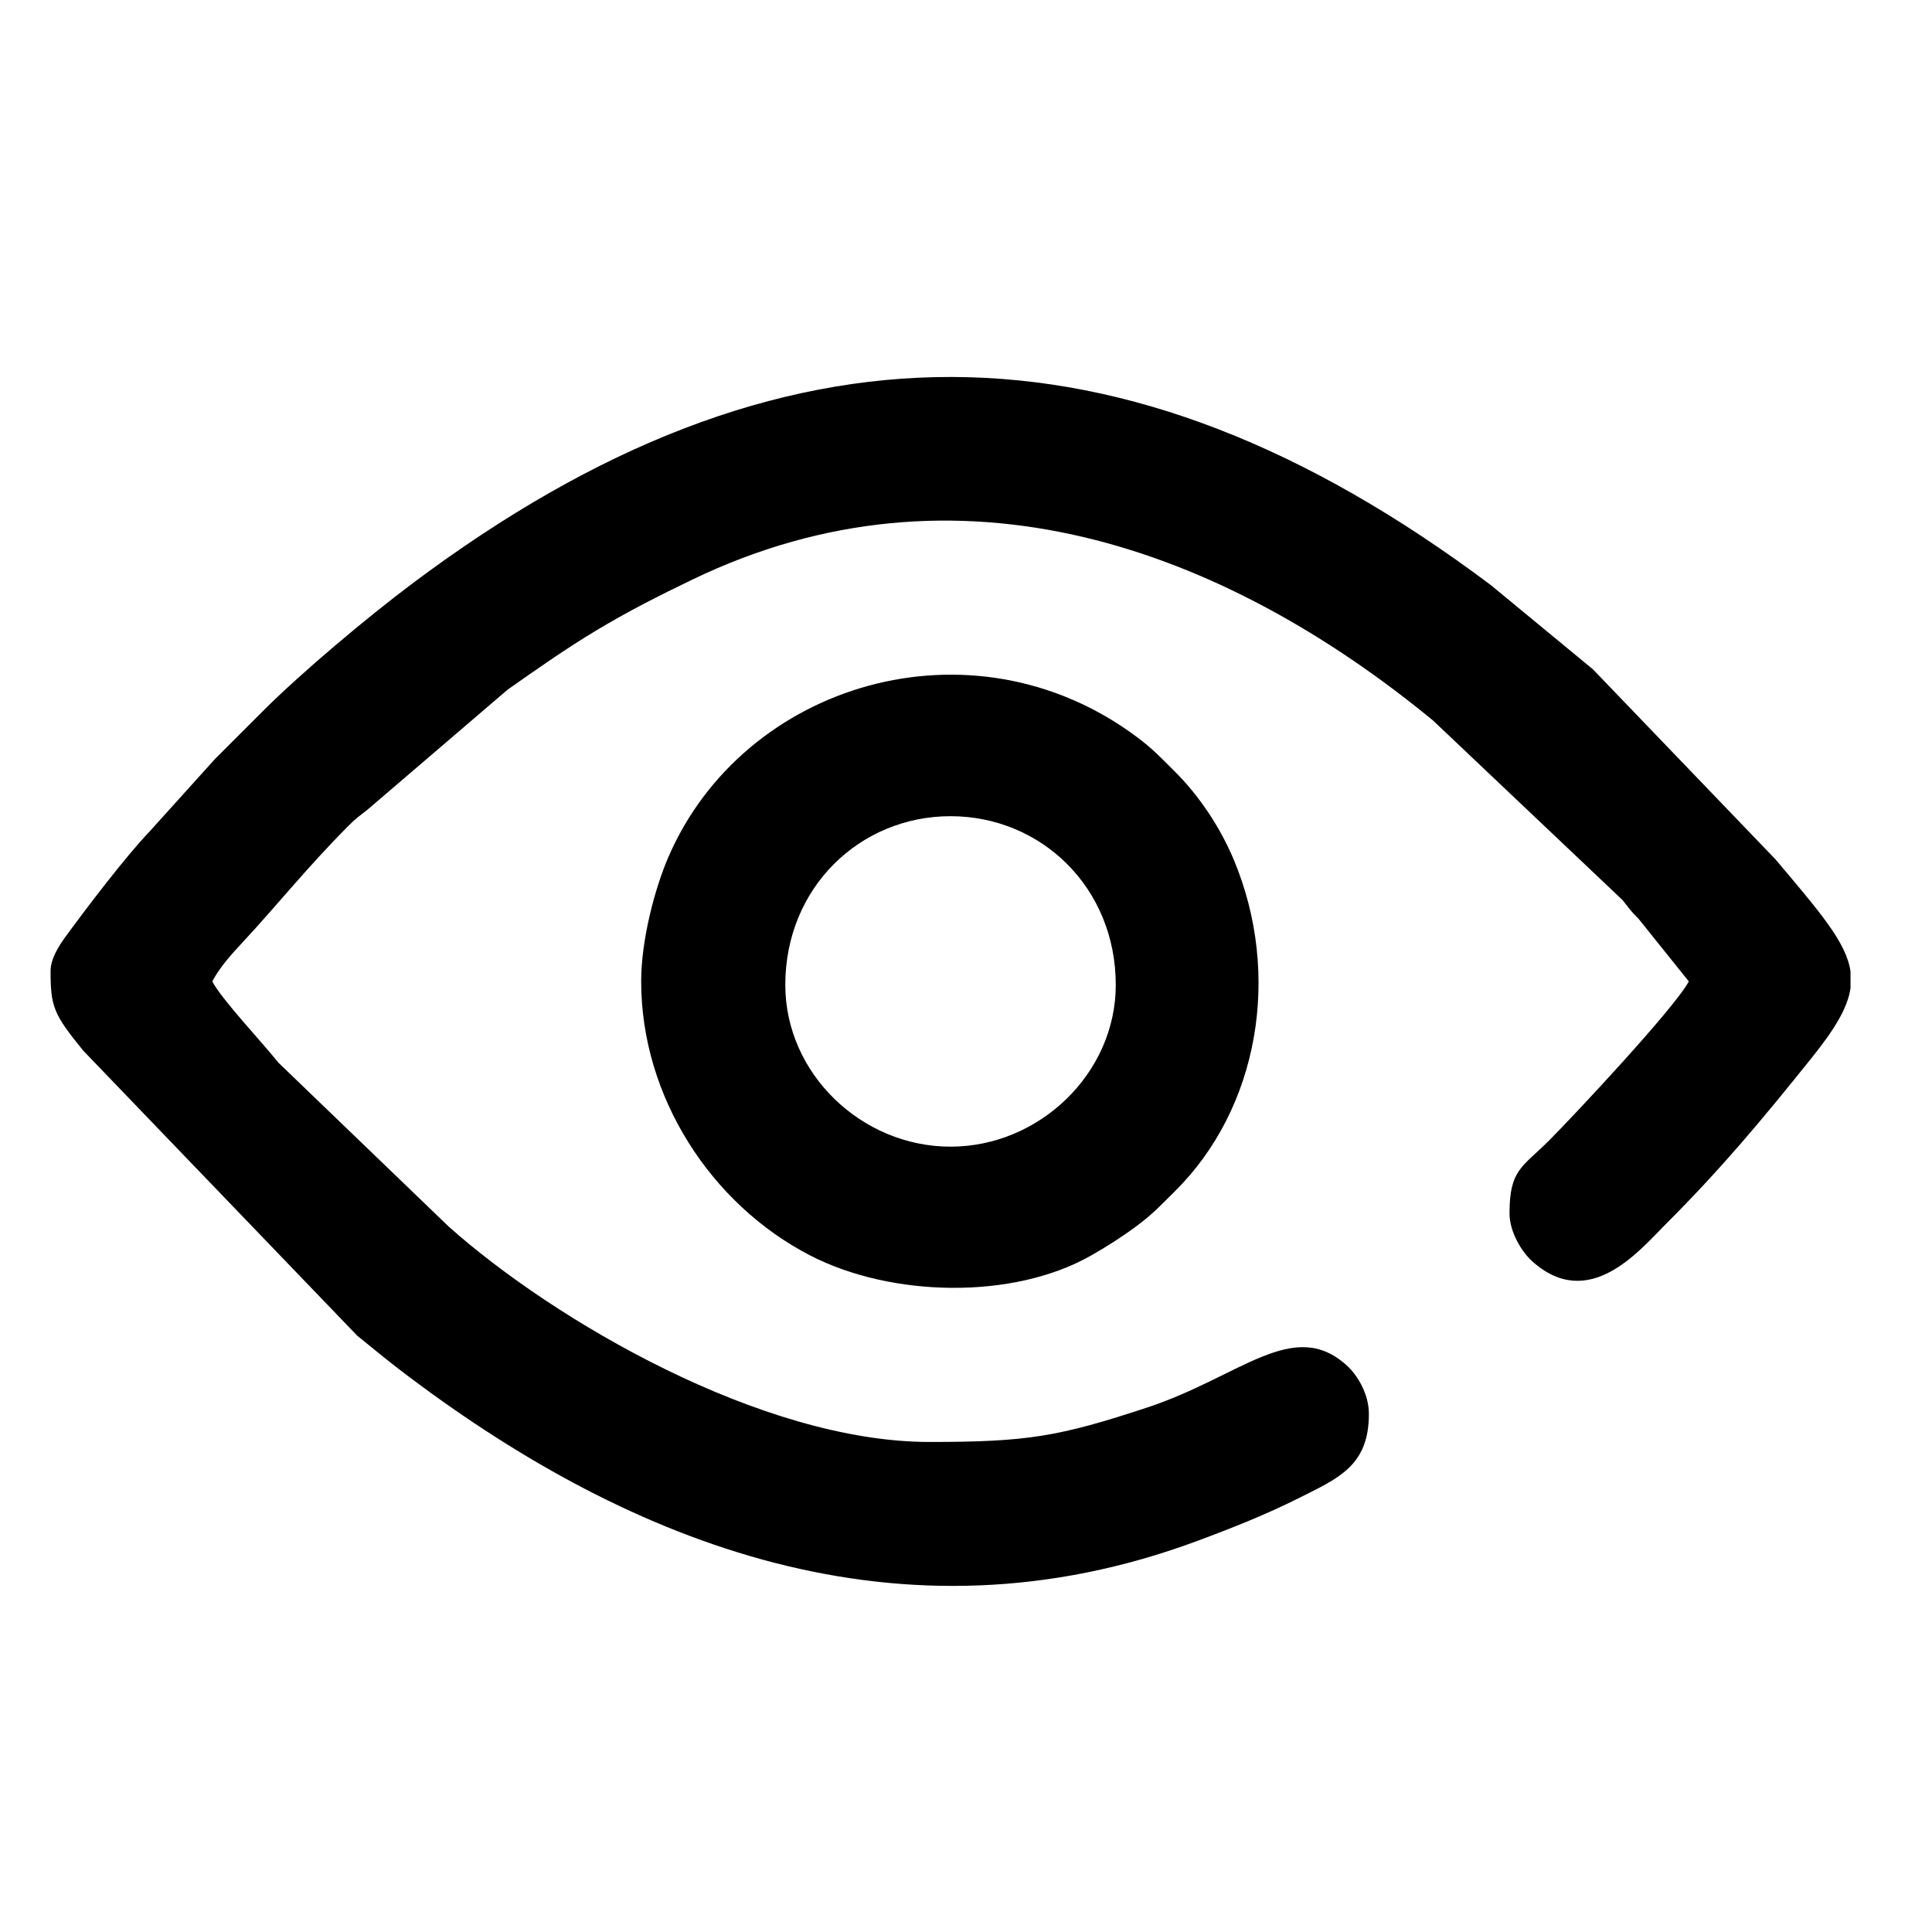
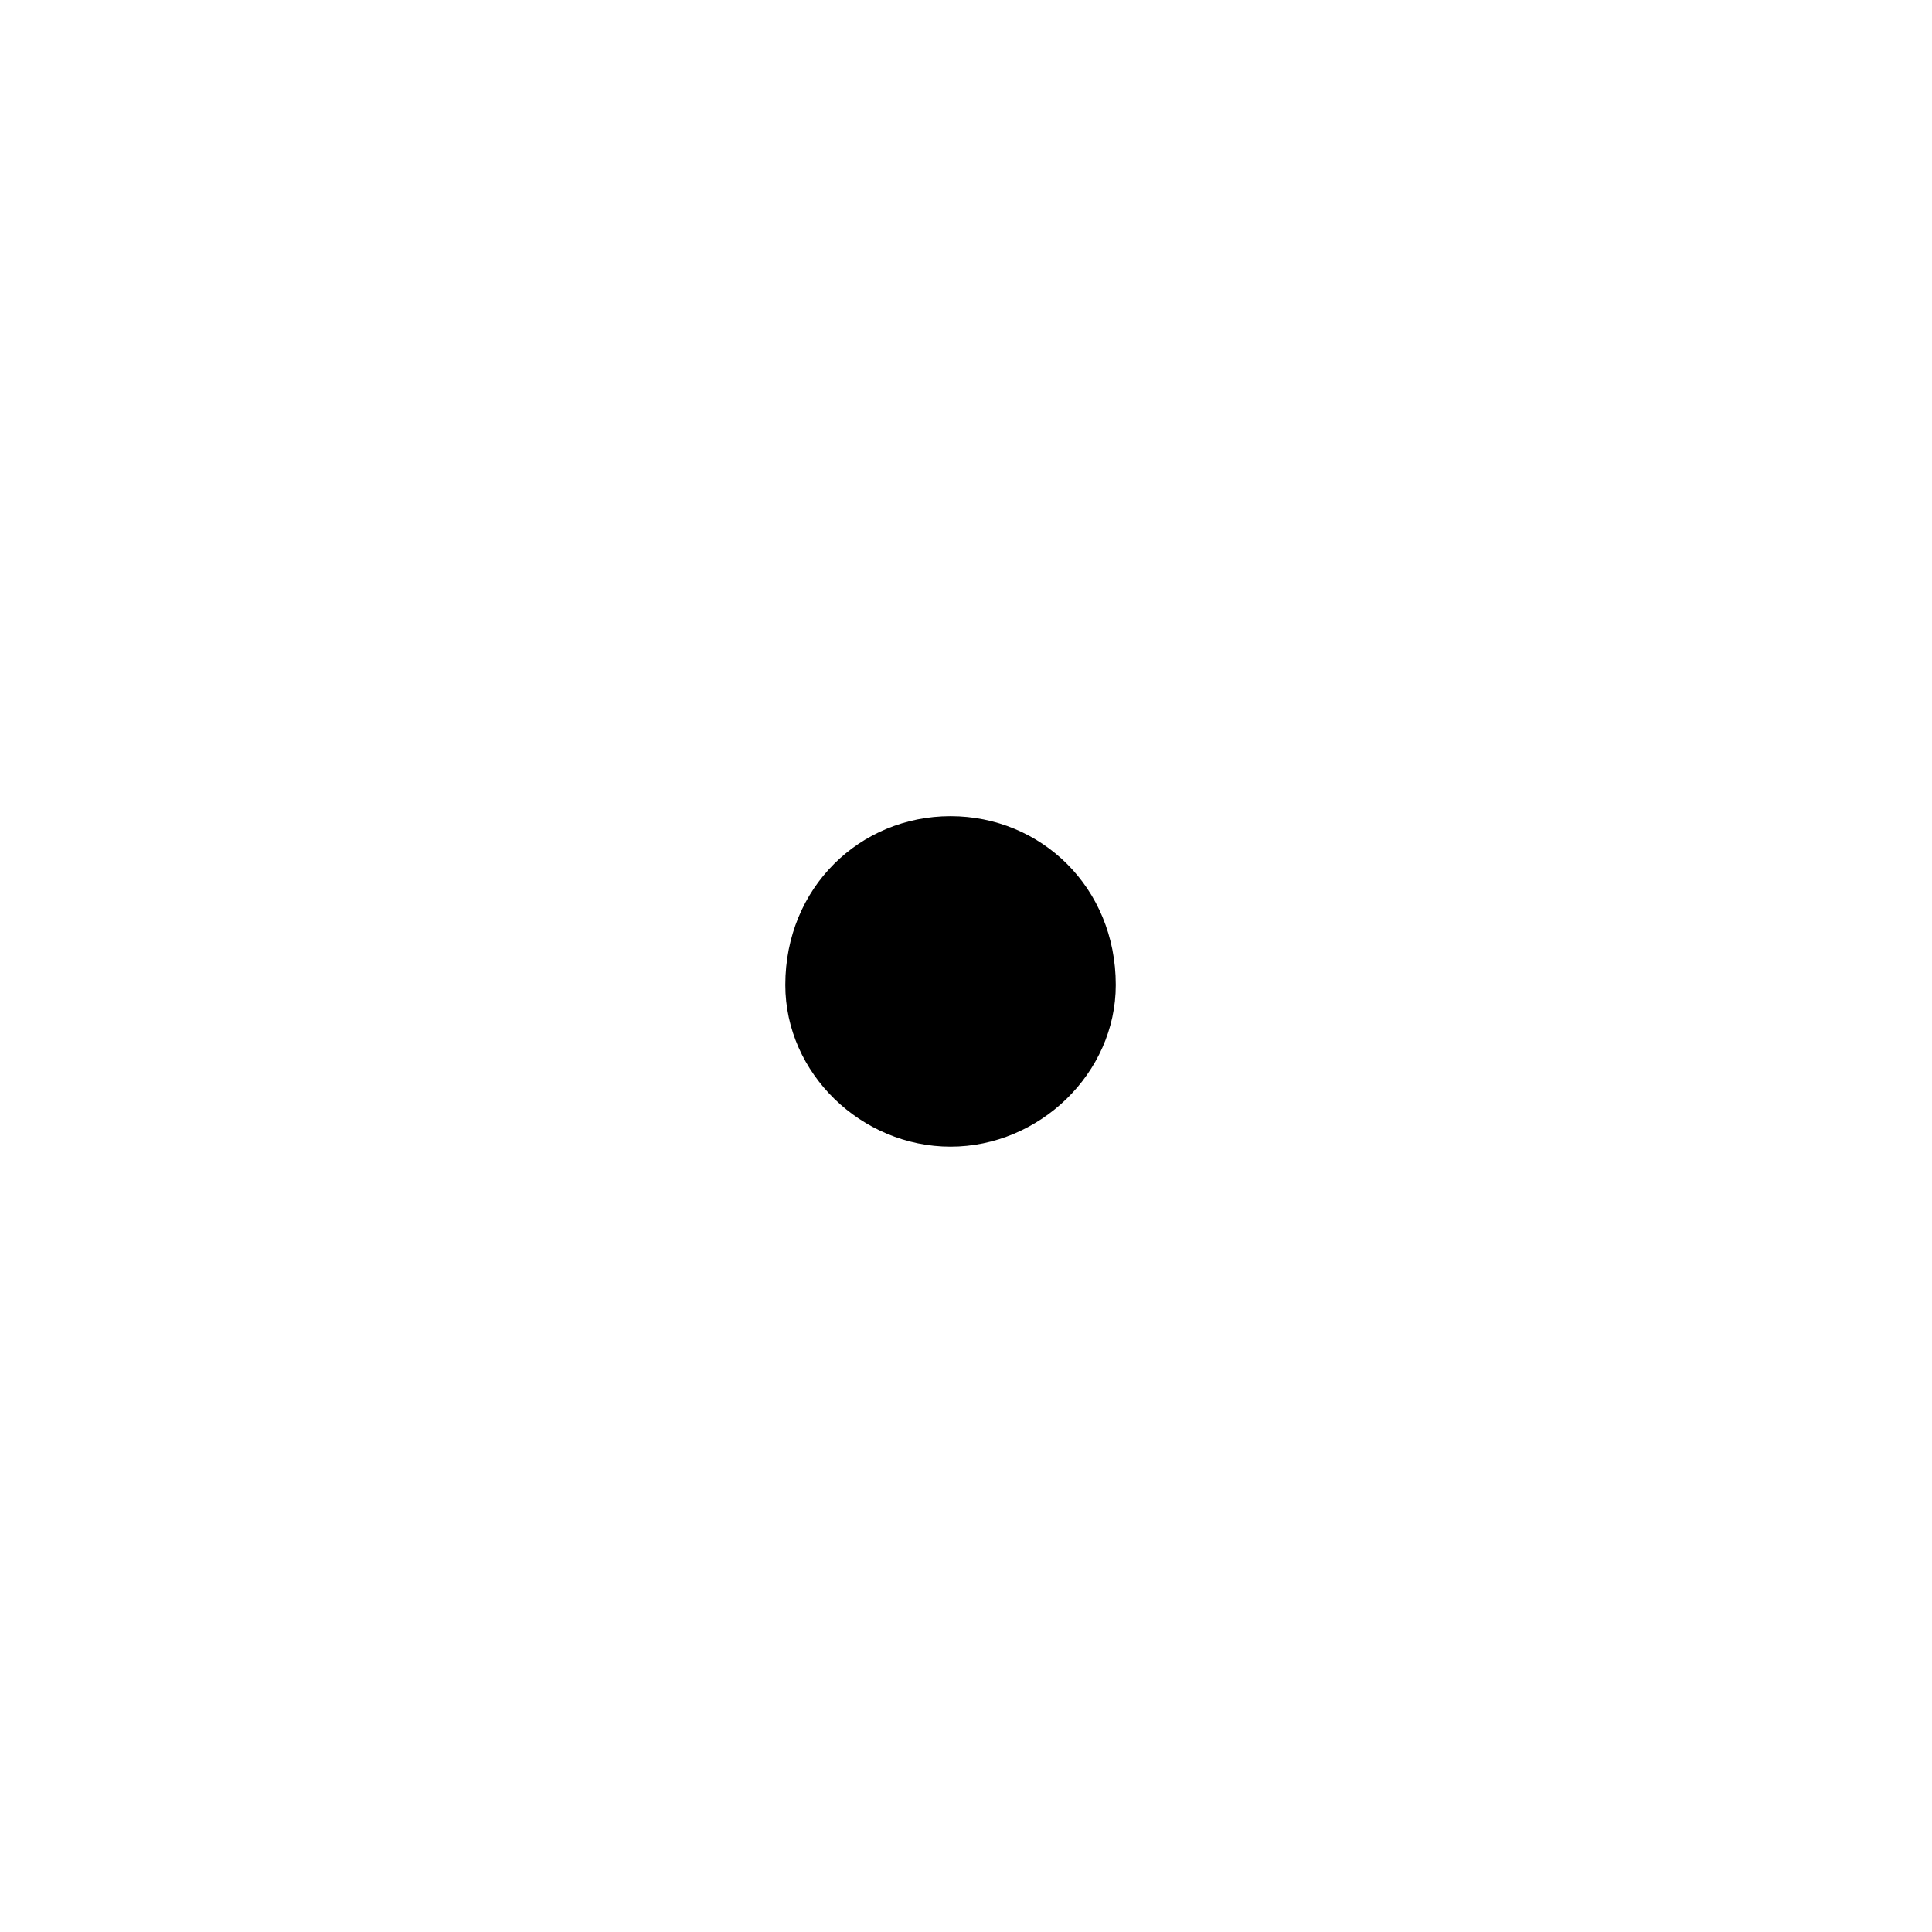
<svg xmlns="http://www.w3.org/2000/svg" xml:space="preserve" width="10mm" height="10mm" version="1.1" style="shape-rendering:geometricPrecision; text-rendering:geometricPrecision; image-rendering:optimizeQuality; fill-rule:evenodd; clip-rule:evenodd" viewBox="0 0 1000 1000">
  <defs>
    <style type="text/css">
   
    .fil0 {fill:black}
   
  </style>
  </defs>
  <g id="Слой_x0020_1">
    <g id="_105553223822656">
-       <path class="fil0" d="M26.17 502.53c0,18.69 1.61,22.44 16.92,41.3l141.81 147.52c9.66,7.87 17.26,14.13 27.39,21.73 114.38,85.85 253.45,141.69 407.37,84.52 18.67,-6.93 35.75,-13.75 52.48,-22.13 20.85,-10.45 36.39,-16.81 36.39,-43.67 0,-10.18 -5.81,-19.92 -11.39,-25 -27.62,-25.15 -55.1,5.75 -103,21.6 -46.12,15.27 -62.59,17.96 -113.06,17.96 -86.82,0 -194.59,-63.11 -248.82,-111.47l-88.08 -84.78c-8.67,-10.87 -29.24,-32.55 -34.31,-42.13 4,-7.56 10,-14.1 15.92,-20.47 17.87,-19.22 33.01,-38.41 54.57,-60.07 4.31,-4.33 5.39,-4.79 9.85,-8.35l72.52 -62.12c15.17,-10.64 29.38,-20.7 45.83,-30.61 16.27,-9.8 32.18,-17.88 49.97,-26.44 137.17,-66.05 273.79,-16.91 383.18,72.99l98.1 92.95c3.66,4.59 4.02,5.42 8.39,9.82l25.92 32.3c-7.28,13.75 -60.13,70.14 -72.33,82.34 -13.97,13.97 -20.47,14.97 -20.47,37.76 0,9.58 6.36,19.91 11.68,24.71 29.36,26.44 55.56,-5.52 68.83,-18.8 29.33,-29.32 49.73,-53.86 75.72,-86.22 12.21,-15.2 18.8,-26.17 20.27,-36.33l0 -8.63c-2.17,-15.02 -15.63,-30.45 -38.78,-57.95l-94.5 -98.38 -52.84 -43.6c-190.59,-143.05 -367.4,-144.04 -558.37,-0.78 -23.27,17.46 -57.12,45.8 -77.53,66.23 -8.63,8.63 -15.92,15.94 -24.56,24.56l-33.66 37.31c-12.74,13.37 -32.28,39.08 -43.65,54.61 -3.11,4.25 -7.76,11.3 -7.76,17.72z" />
-       <path class="fil0" d="M406.47 509.8c0,-50.51 38.75,-87.34 85.53,-87.34 46.77,0 85.52,36.83 85.52,87.34 0,45.71 -39.52,83.71 -85.52,83.71 -46.04,0 -85.53,-37.83 -85.53,-83.71zm-74.6 -1.82c0,59.67 36.1,115.32 87.44,141.83 42.02,21.7 105.07,23.02 145.42,0.05 7.74,-4.4 15.77,-9.48 23.21,-15 8.74,-6.47 12.56,-10.71 20.07,-18.14 43.53,-43.02 55.45,-112.24 30.62,-171.67 -7.21,-17.27 -18.42,-33.7 -30.63,-45.79 -7.52,-7.46 -11.3,-11.66 -20.06,-18.16 -85.13,-63.1 -203.18,-27.55 -242.05,62.66 -6.84,15.87 -14.02,42.48 -14.02,64.22z" />
+       <path class="fil0" d="M406.47 509.8c0,-50.51 38.75,-87.34 85.53,-87.34 46.77,0 85.52,36.83 85.52,87.34 0,45.71 -39.52,83.71 -85.52,83.71 -46.04,0 -85.53,-37.83 -85.53,-83.71zm-74.6 -1.82z" />
    </g>
  </g>
</svg>